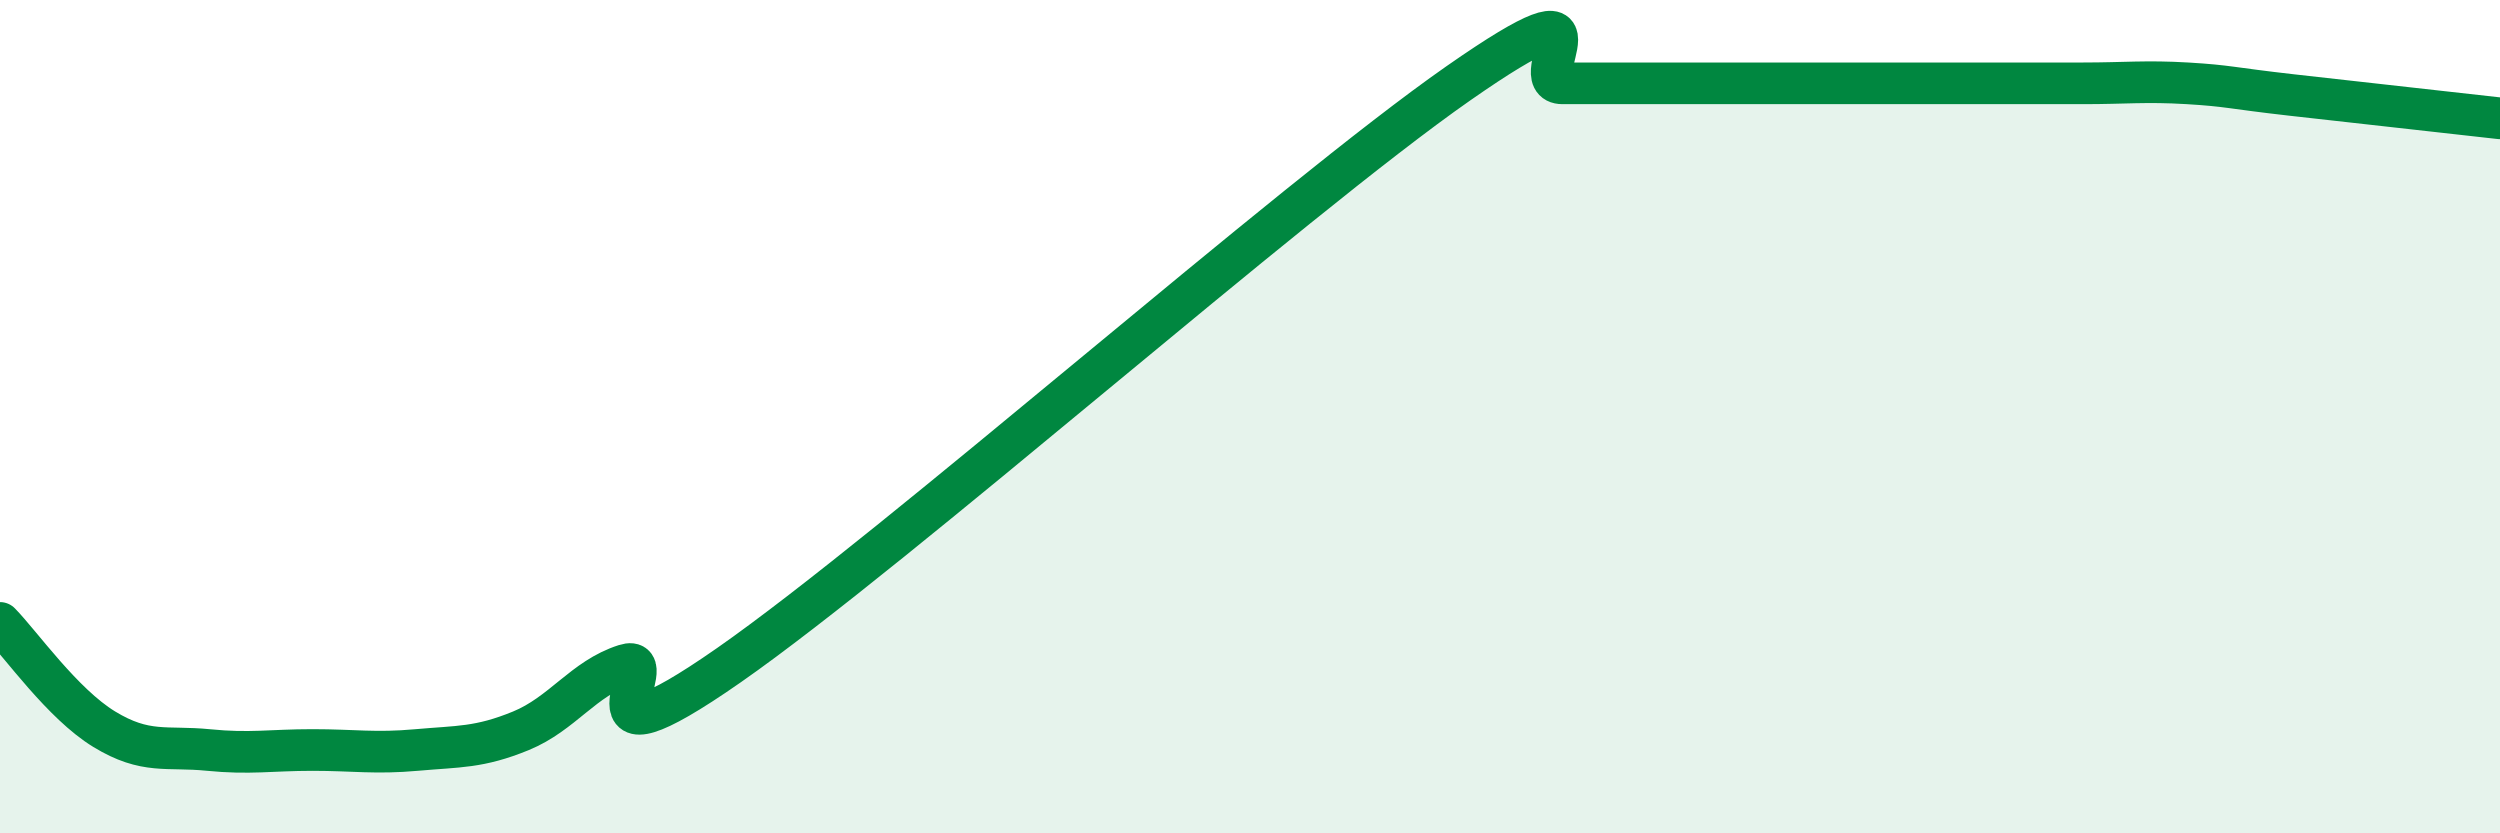
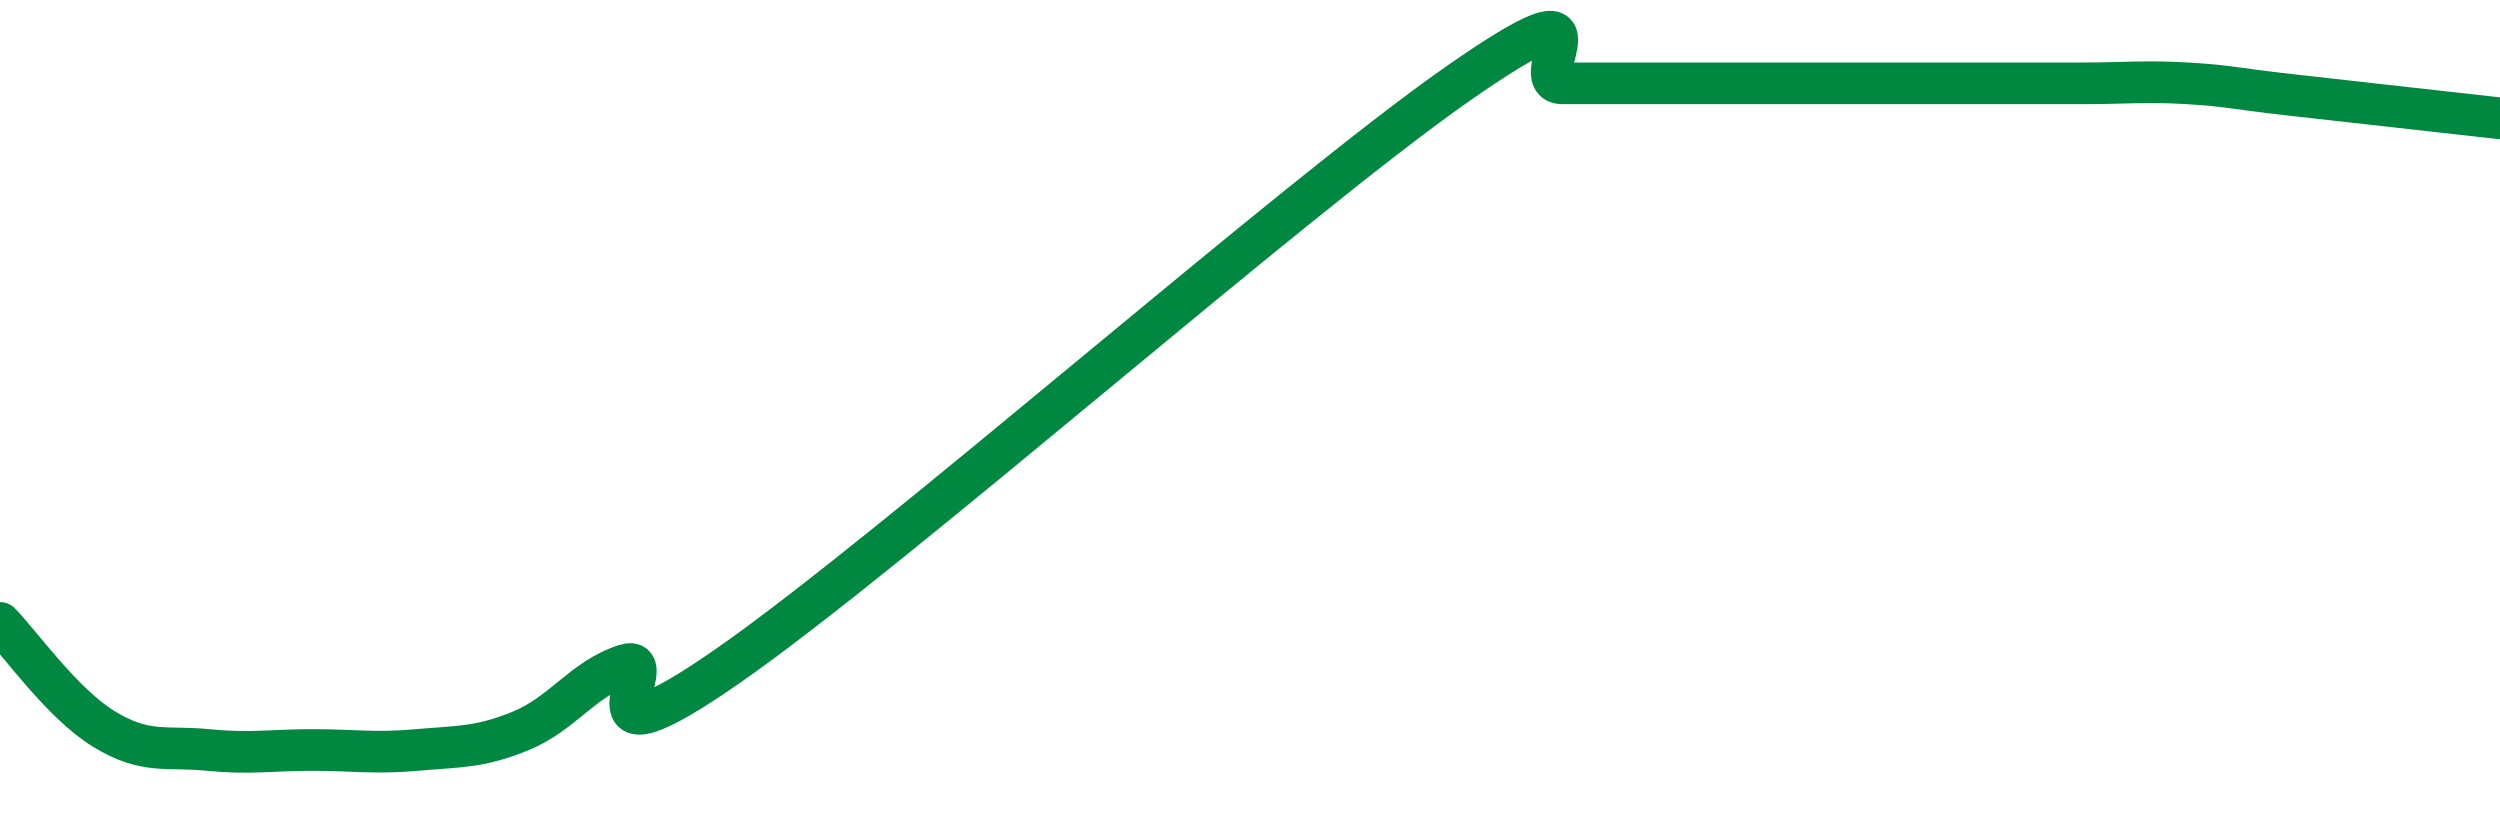
<svg xmlns="http://www.w3.org/2000/svg" width="60" height="20" viewBox="0 0 60 20">
-   <path d="M 0,14.95 C 0.5,15.46 1.5,16.89 2.5,17.5 C 3.5,18.11 4,17.9 5,18 C 6,18.1 6.5,18 7.5,18 C 8.5,18 9,18.09 10,18 C 11,17.91 11.5,17.95 12.5,17.54 C 13.5,17.13 14,16.28 15,15.96 C 16,15.64 13.5,18.75 17.5,15.96 C 21.5,13.17 31,4.79 35,2 C 39,-0.79 36.5,2 37.5,2 C 38.5,2 39,2 40,2 C 41,2 41.5,2 42.5,2 C 43.5,2 44,2 45,2 C 46,2 46.5,2 47.5,2 C 48.5,2 49,2 50,2 C 51,2 51.5,1.94 52.5,2 C 53.5,2.06 53.5,2.11 55,2.28 C 56.5,2.45 59,2.73 60,2.84L60 20L0 20Z" fill="#008740" opacity="0.1" stroke-linecap="round" stroke-linejoin="round" />
  <path d="M 0,14.95 C 0.5,15.46 1.5,16.89 2.5,17.5 C 3.5,18.11 4,17.9 5,18 C 6,18.1 6.5,18 7.5,18 C 8.5,18 9,18.09 10,18 C 11,17.91 11.5,17.95 12.5,17.54 C 13.5,17.13 14,16.28 15,15.96 C 16,15.64 13.5,18.75 17.5,15.96 C 21.5,13.17 31,4.79 35,2 C 39,-0.79 36.5,2 37.5,2 C 38.5,2 39,2 40,2 C 41,2 41.5,2 42.5,2 C 43.5,2 44,2 45,2 C 46,2 46.5,2 47.5,2 C 48.5,2 49,2 50,2 C 51,2 51.5,1.94 52.5,2 C 53.5,2.06 53.5,2.11 55,2.28 C 56.5,2.45 59,2.73 60,2.84" stroke="#008740" stroke-width="1" fill="none" stroke-linecap="round" stroke-linejoin="round" />
</svg>